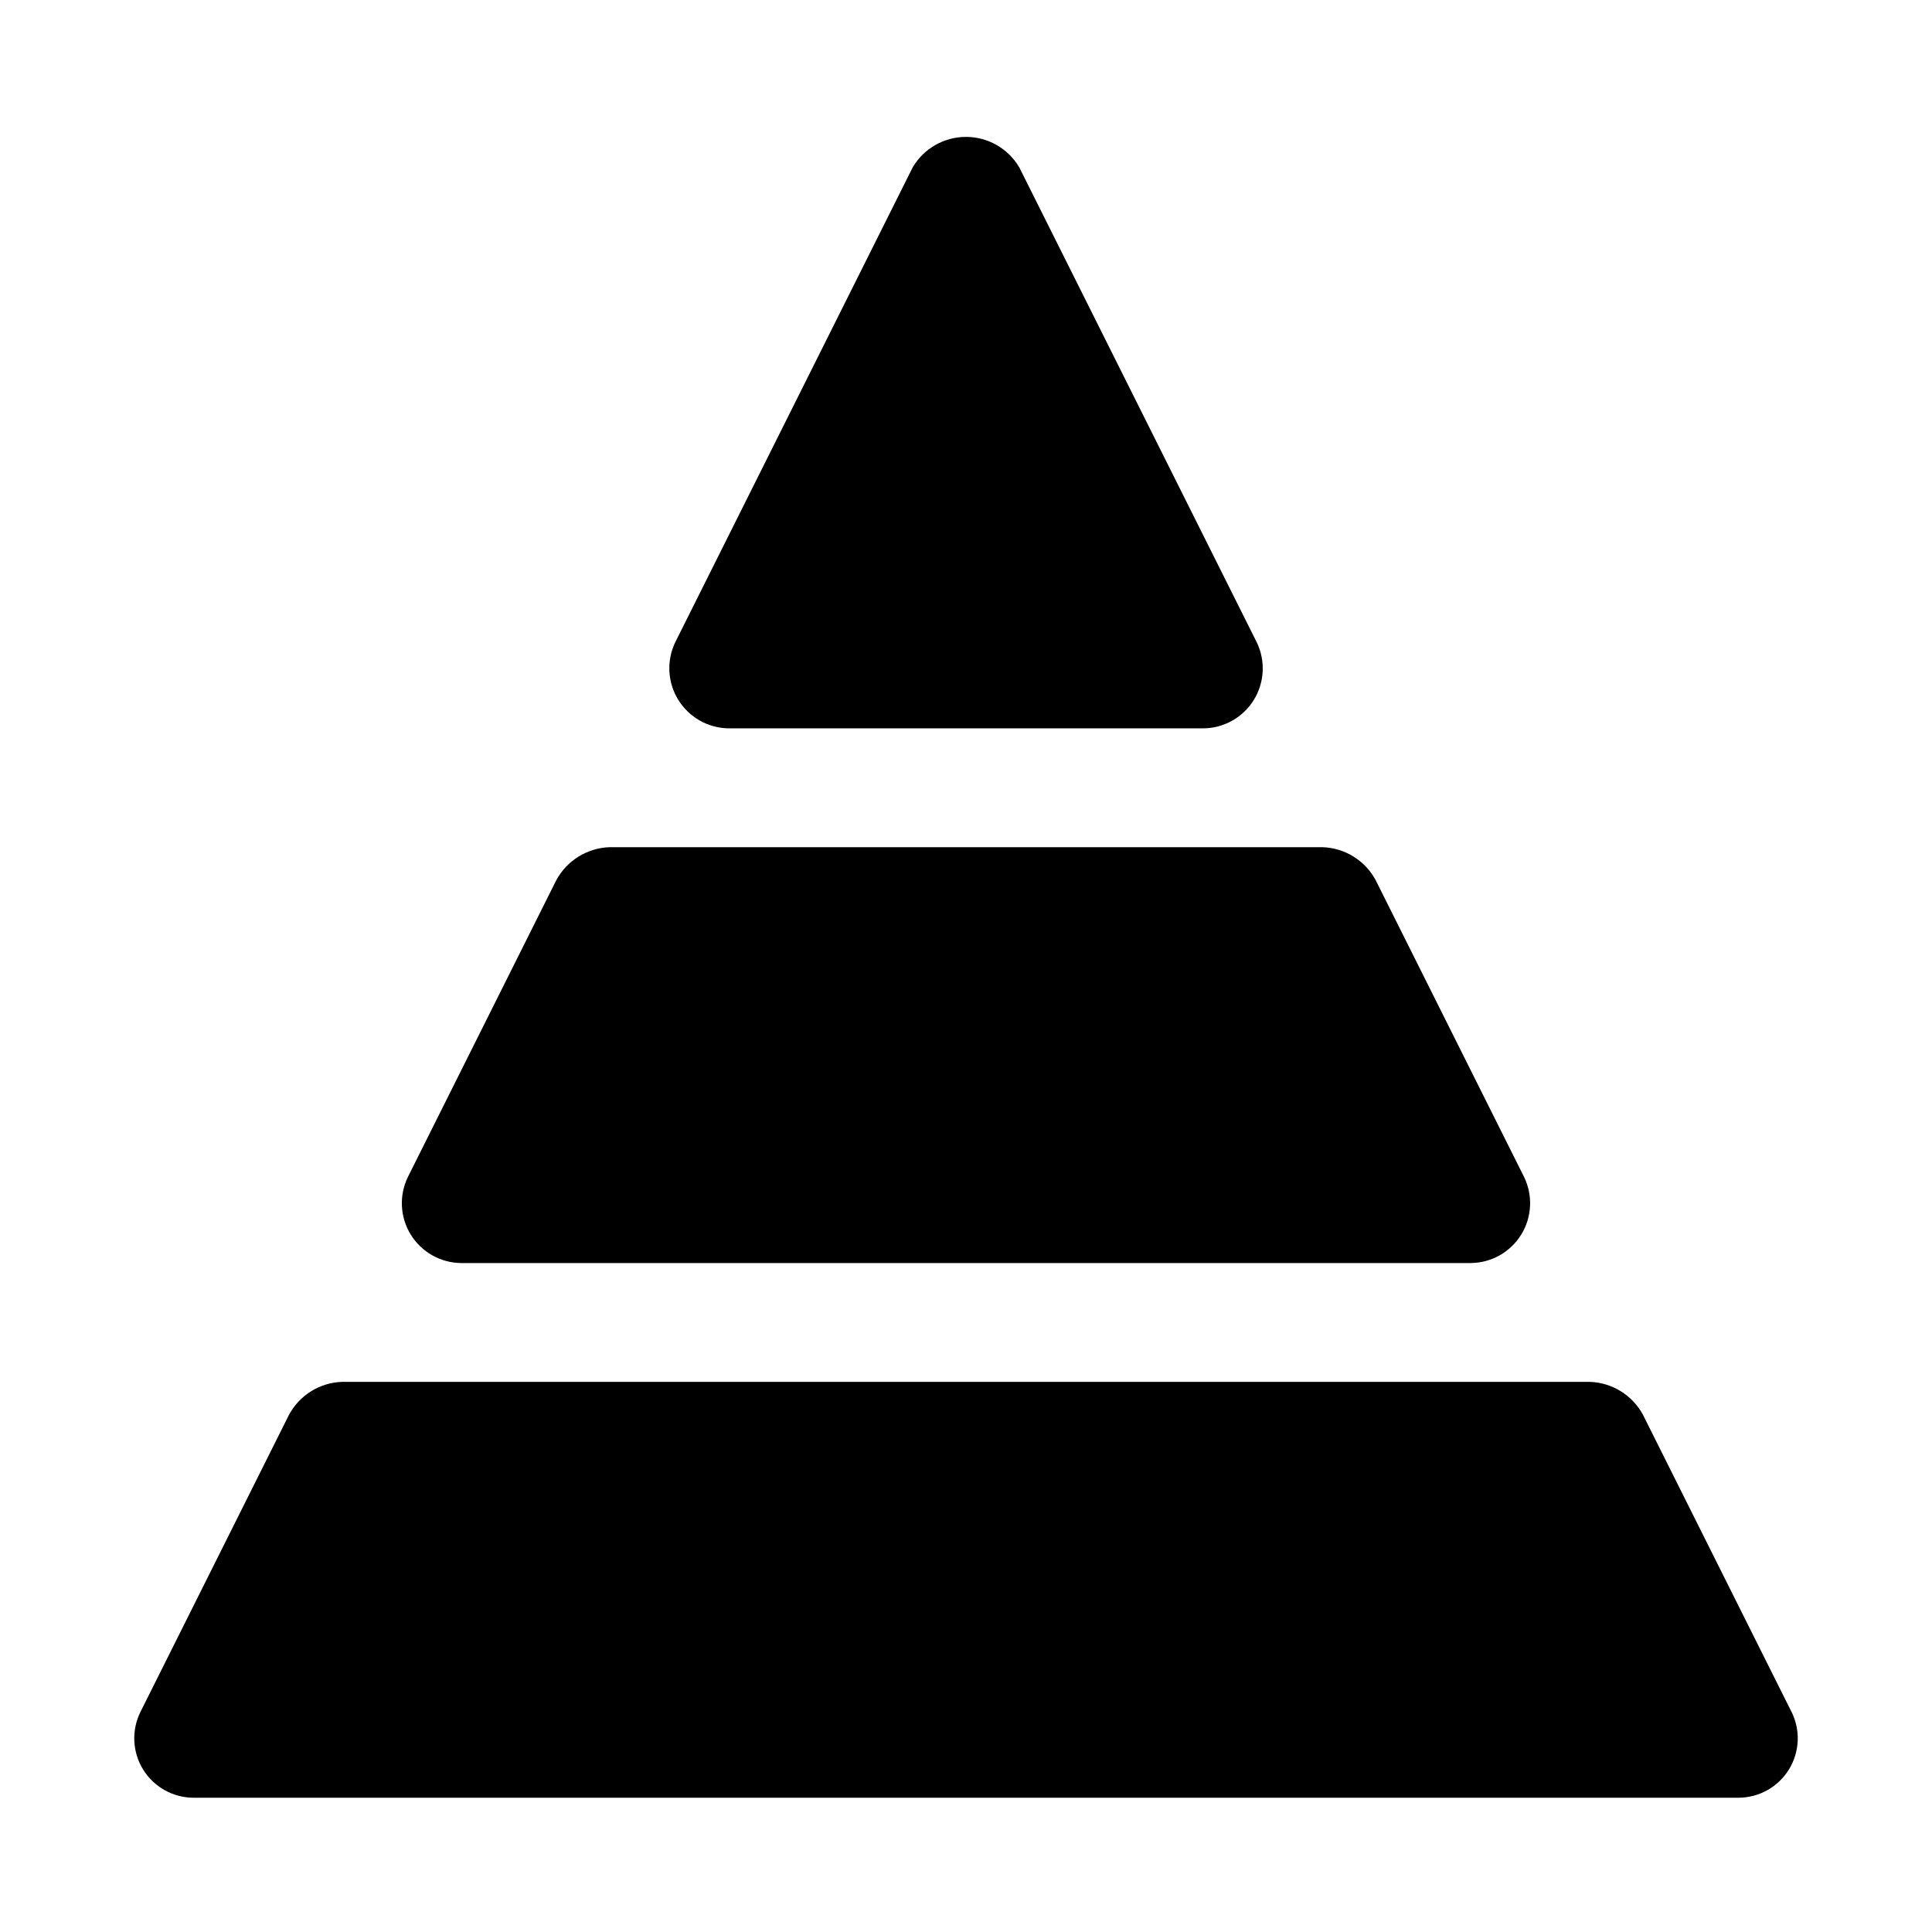
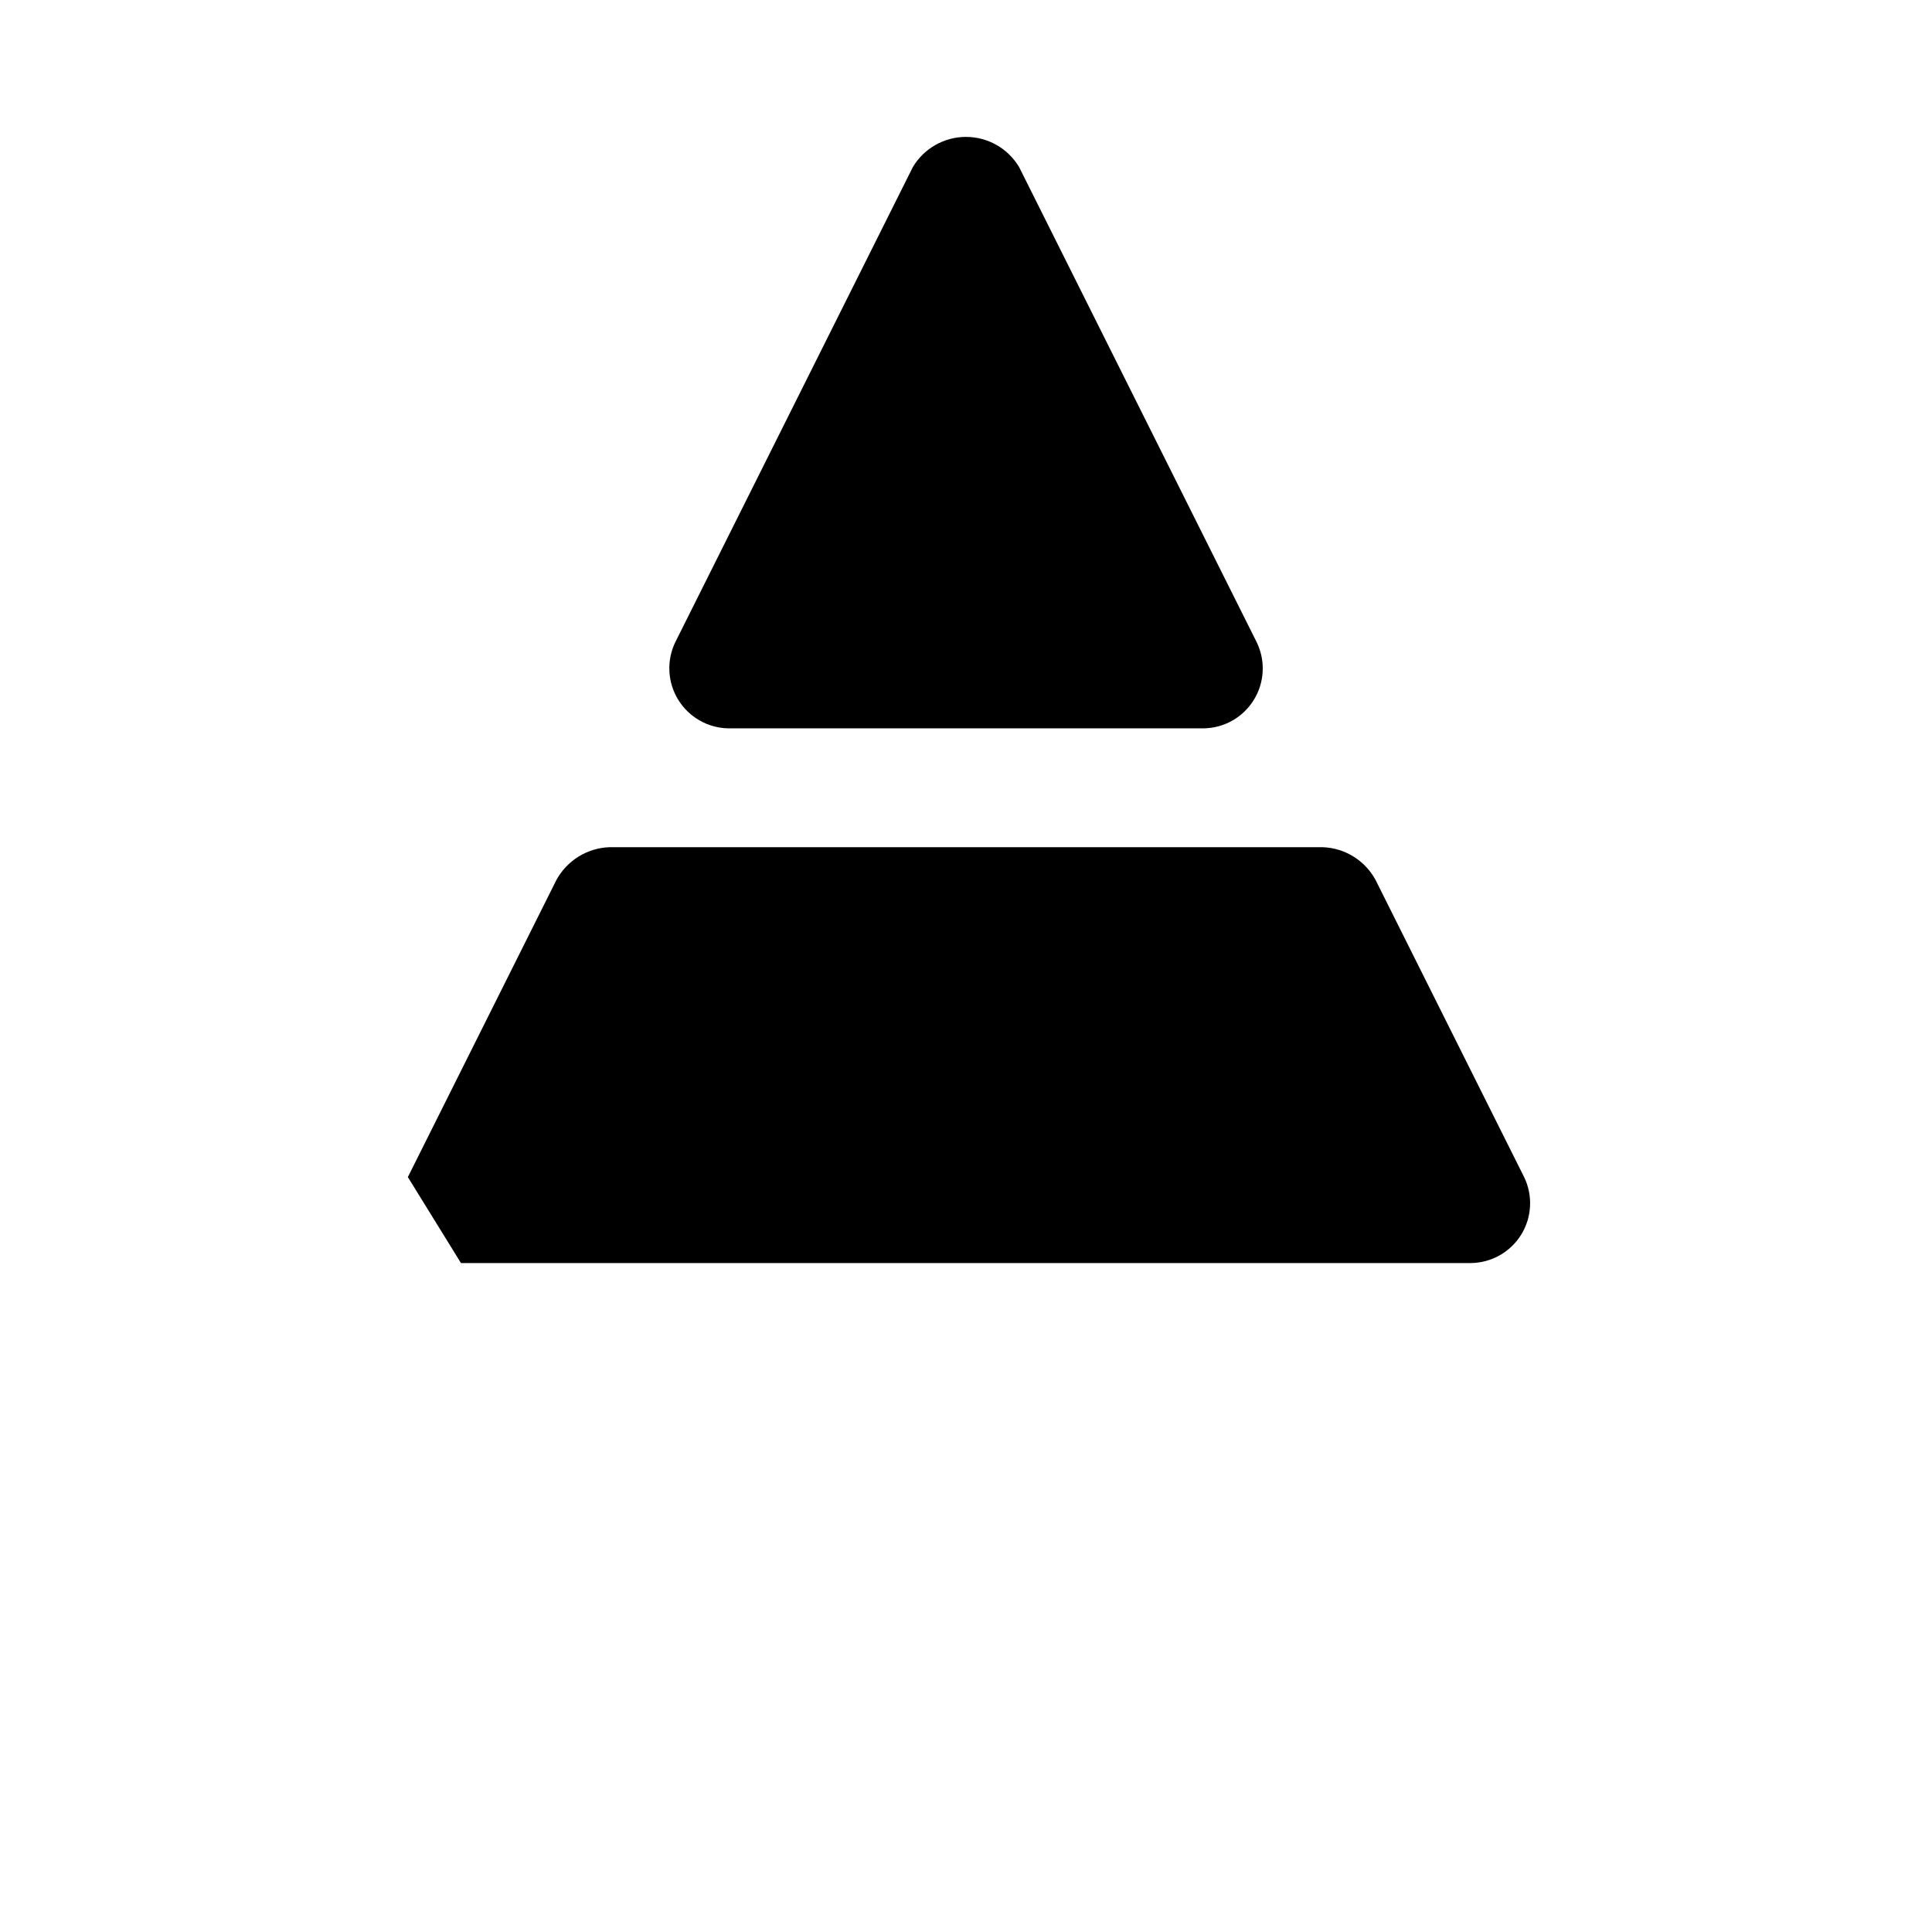
<svg xmlns="http://www.w3.org/2000/svg" fill="#000000" width="800px" height="800px" version="1.1" viewBox="144 144 512 512">
  <g>
-     <path d="m618.75 597.63-39.359-78.719c-2.816-5.195-8.176-8.508-14.082-8.703h-330.62c-5.914 0.18-11.277 3.496-14.086 8.703l-39.359 78.719c-2.441 4.879-2.18 10.676 0.688 15.32 2.871 4.641 7.938 7.465 13.395 7.465h409.35c5.457 0 10.523-2.824 13.395-7.465 2.867-4.644 3.129-10.441 0.688-15.32z" />
    <path d="m337.02 337.02h125.97c5.422-0.074 10.434-2.918 13.285-7.535 2.852-4.617 3.144-10.367 0.781-15.254l-62.977-125.95v0.004c-2.957-4.965-8.309-8.004-14.082-8.004-5.777 0-11.129 3.039-14.086 8.004l-62.977 125.95v-0.004c-2.336 4.891-2.027 10.633 0.82 15.242 2.848 4.609 7.848 7.453 13.266 7.547z" />
-     <path d="m266.16 478.72h267.68c5.426-0.07 10.441-2.91 13.293-7.527 2.852-4.621 3.144-10.375 0.773-15.258l-39.359-78.719v-0.004c-2.812-5.199-8.176-8.512-14.086-8.699h-188.93c-5.902 0.207-11.258 3.516-14.082 8.699l-39.359 78.719-0.004 0.004c-2.371 4.883-2.078 10.637 0.773 15.258 2.852 4.617 7.867 7.457 13.297 7.527z" />
+     <path d="m266.16 478.72h267.68c5.426-0.07 10.441-2.91 13.293-7.527 2.852-4.621 3.144-10.375 0.773-15.258l-39.359-78.719v-0.004c-2.812-5.199-8.176-8.512-14.086-8.699h-188.93c-5.902 0.207-11.258 3.516-14.082 8.699l-39.359 78.719-0.004 0.004z" />
  </g>
</svg>